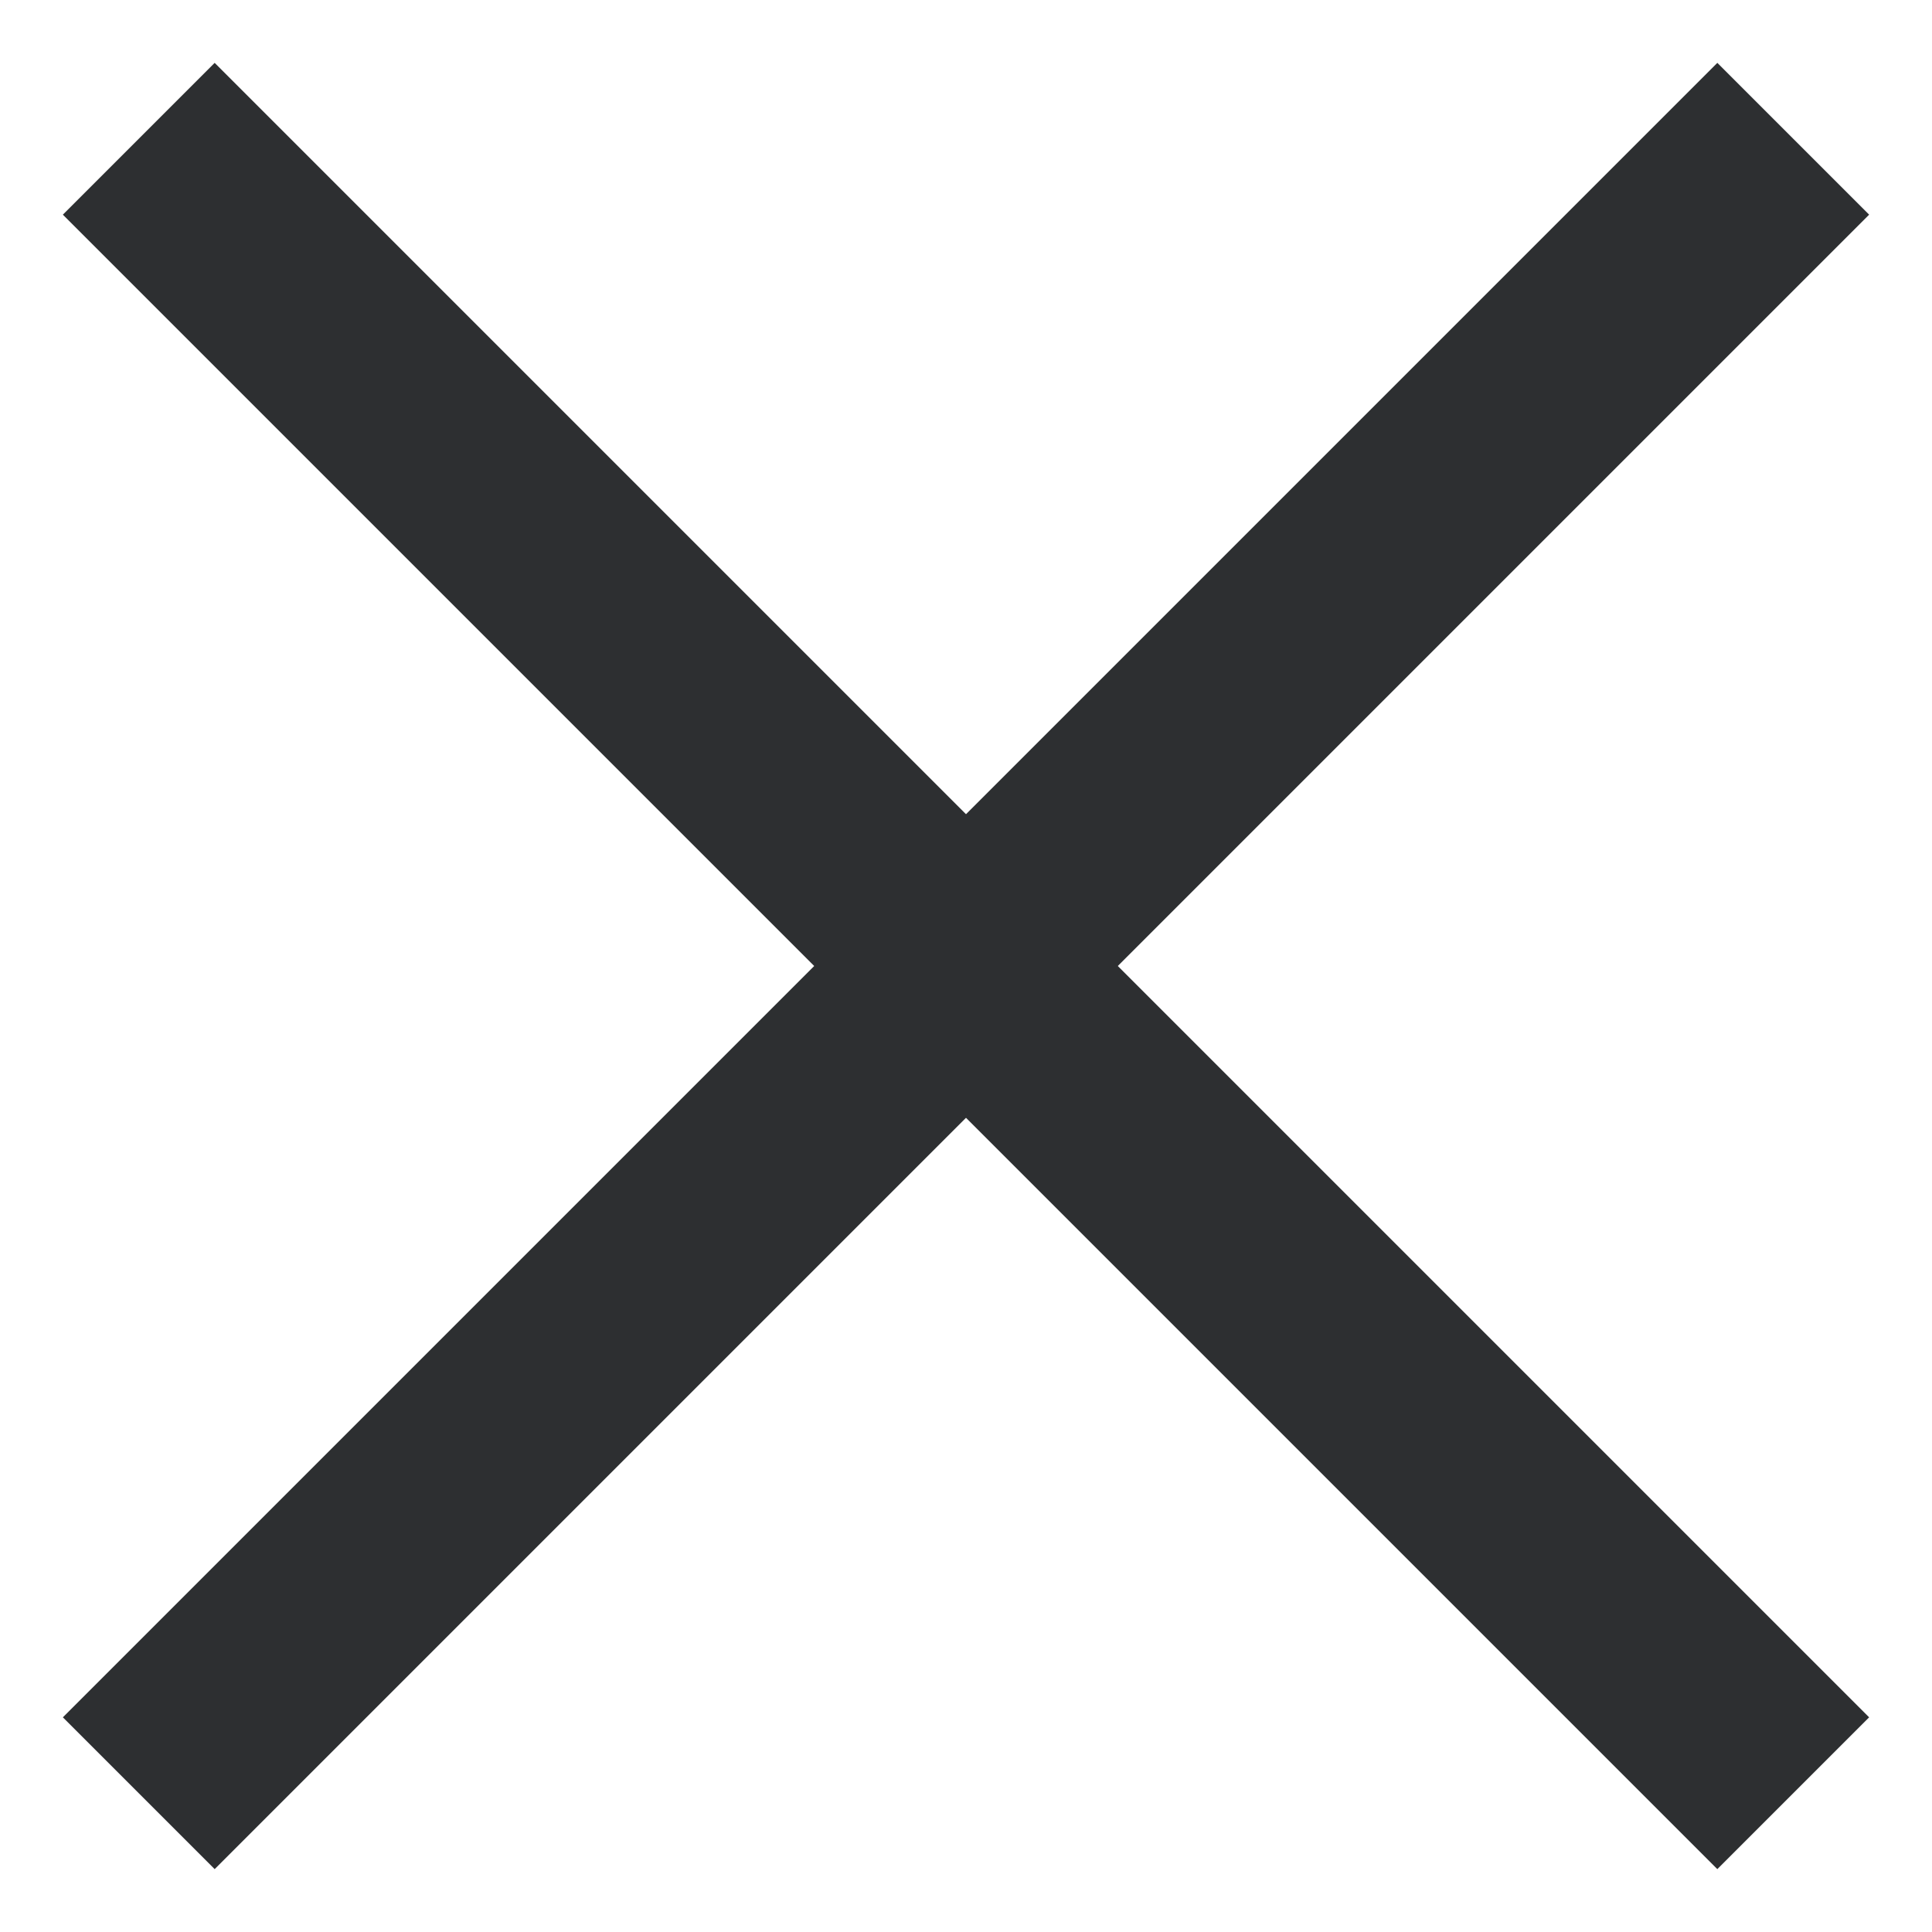
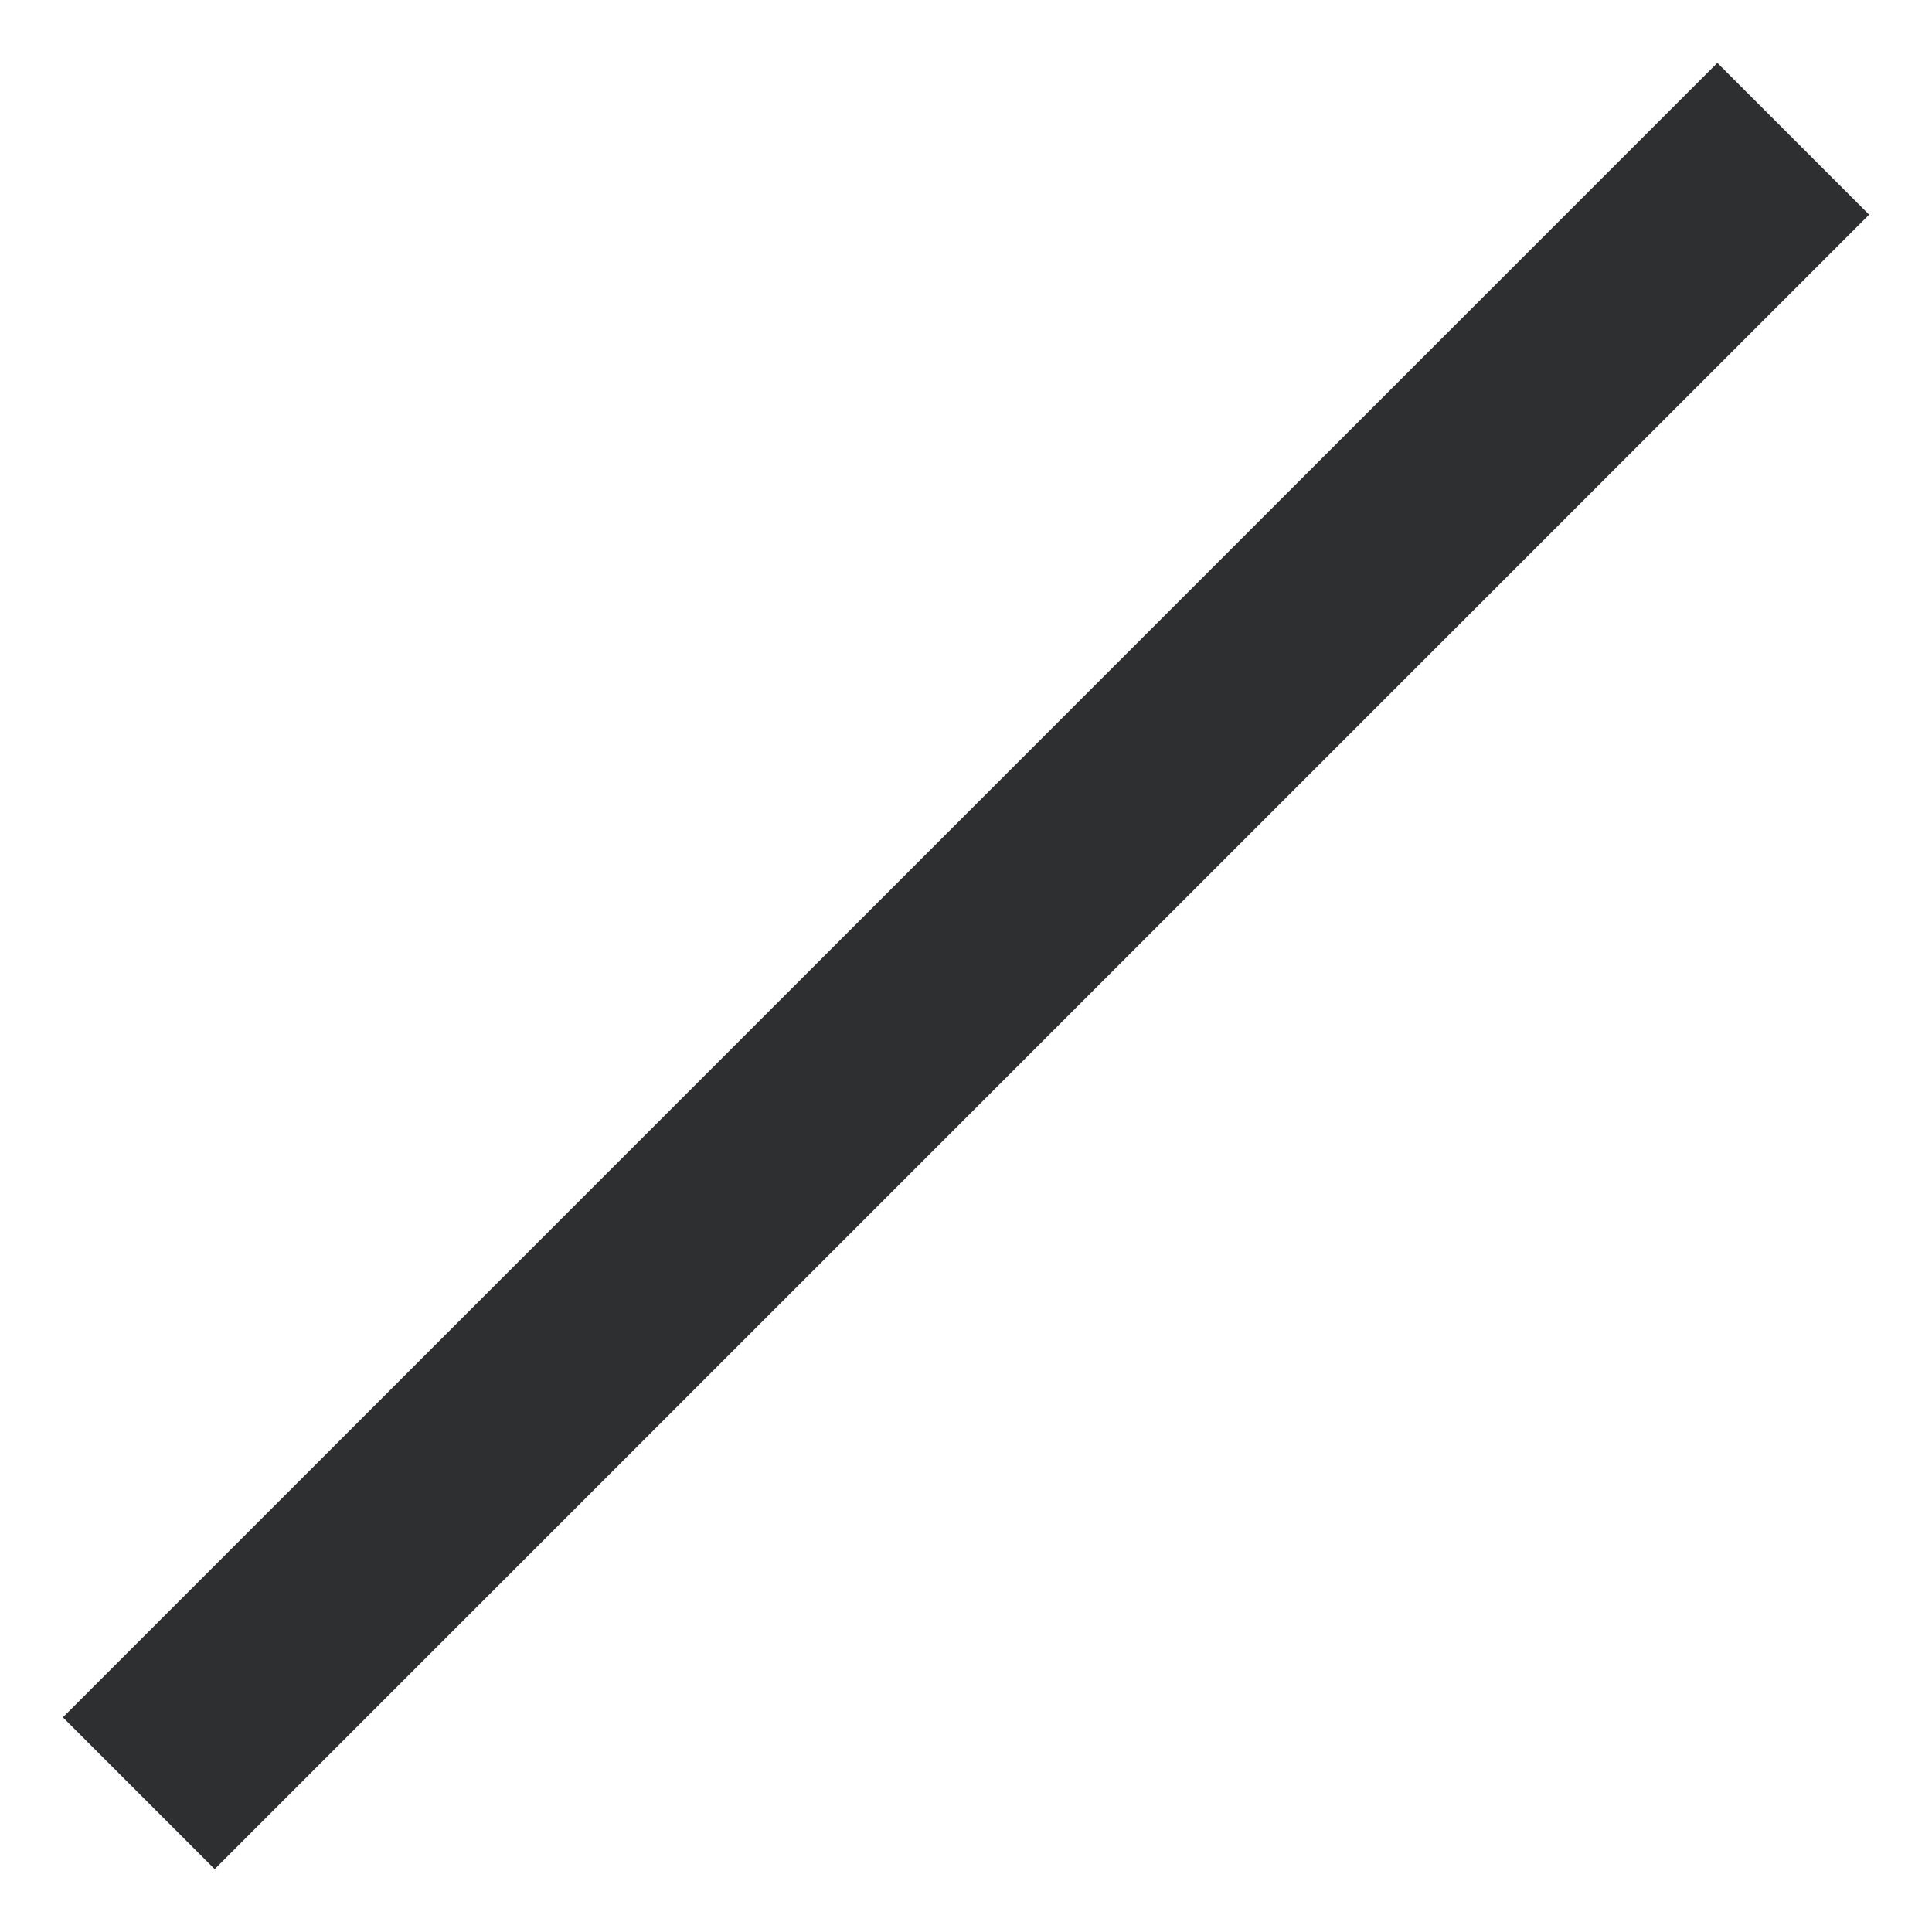
<svg xmlns="http://www.w3.org/2000/svg" width="18" height="18" viewBox="0 0 18 18" fill="none">
  <path d="M16 2L2 16" stroke="#2D2F31" stroke-width="2" stroke-linecap="square" stroke-linejoin="round" />
-   <path d="M2 2L16 16" stroke="#2D2F31" stroke-width="2" stroke-linecap="square" stroke-linejoin="round" />
</svg>